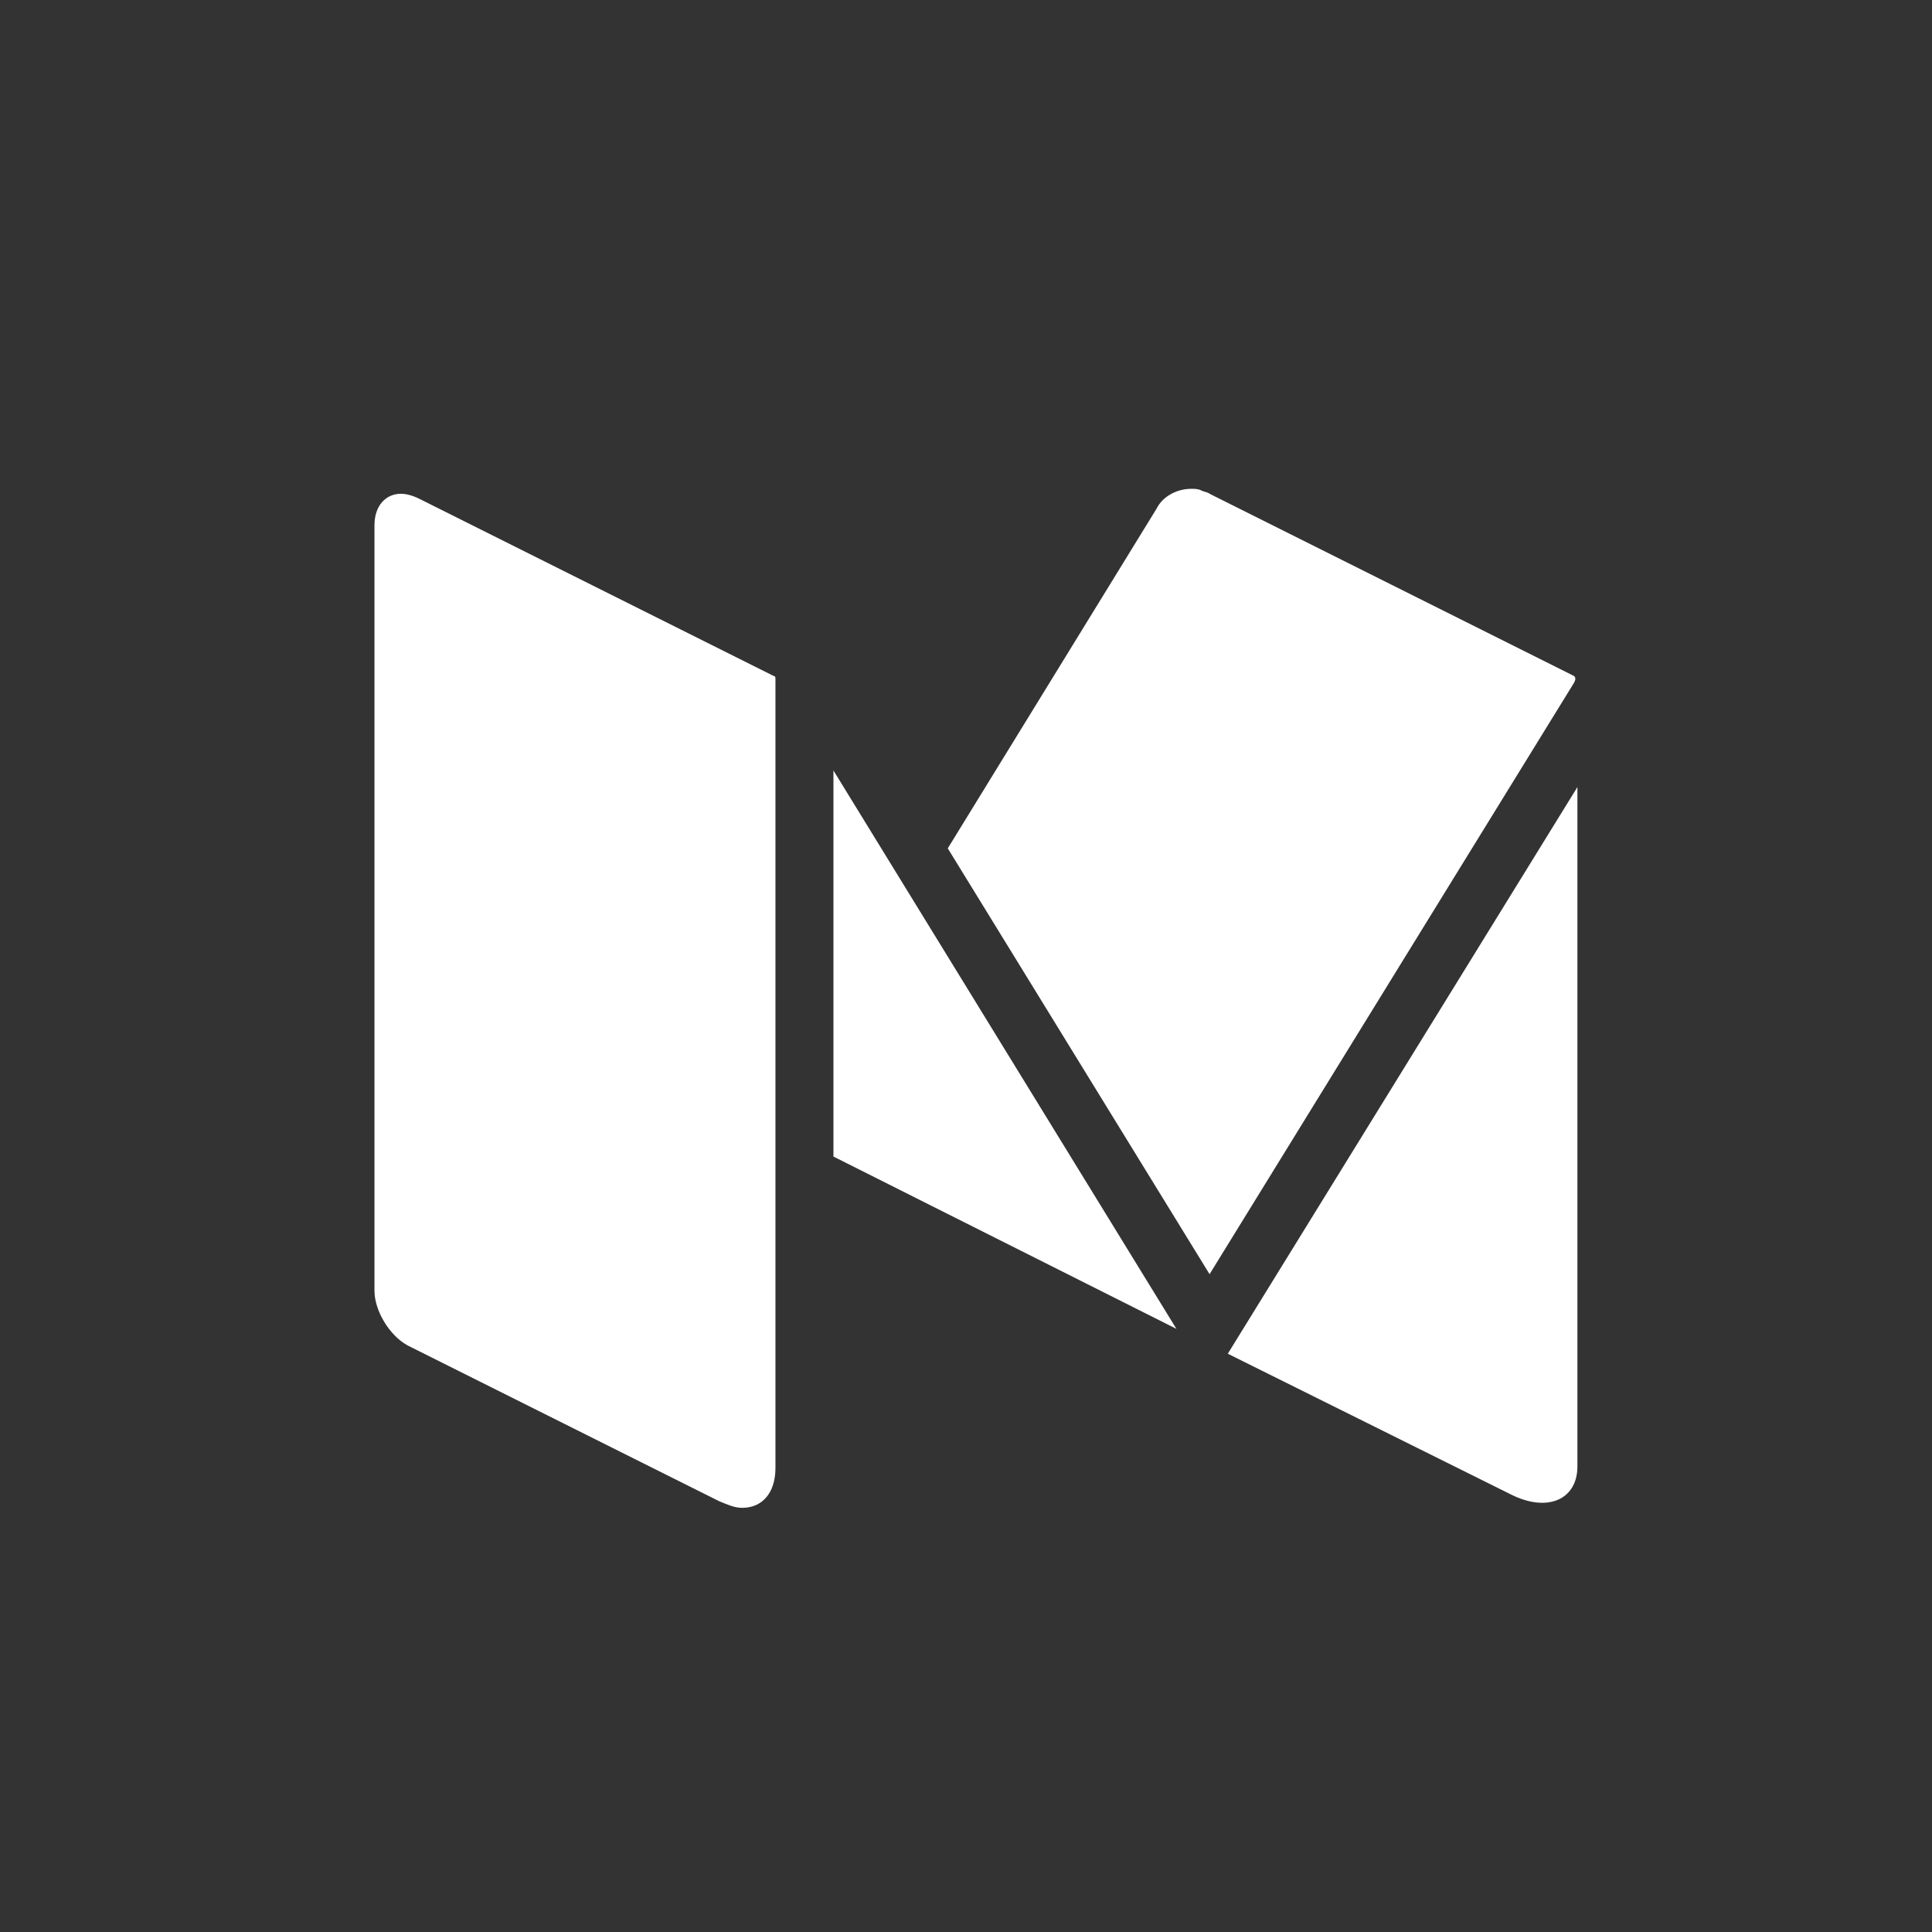
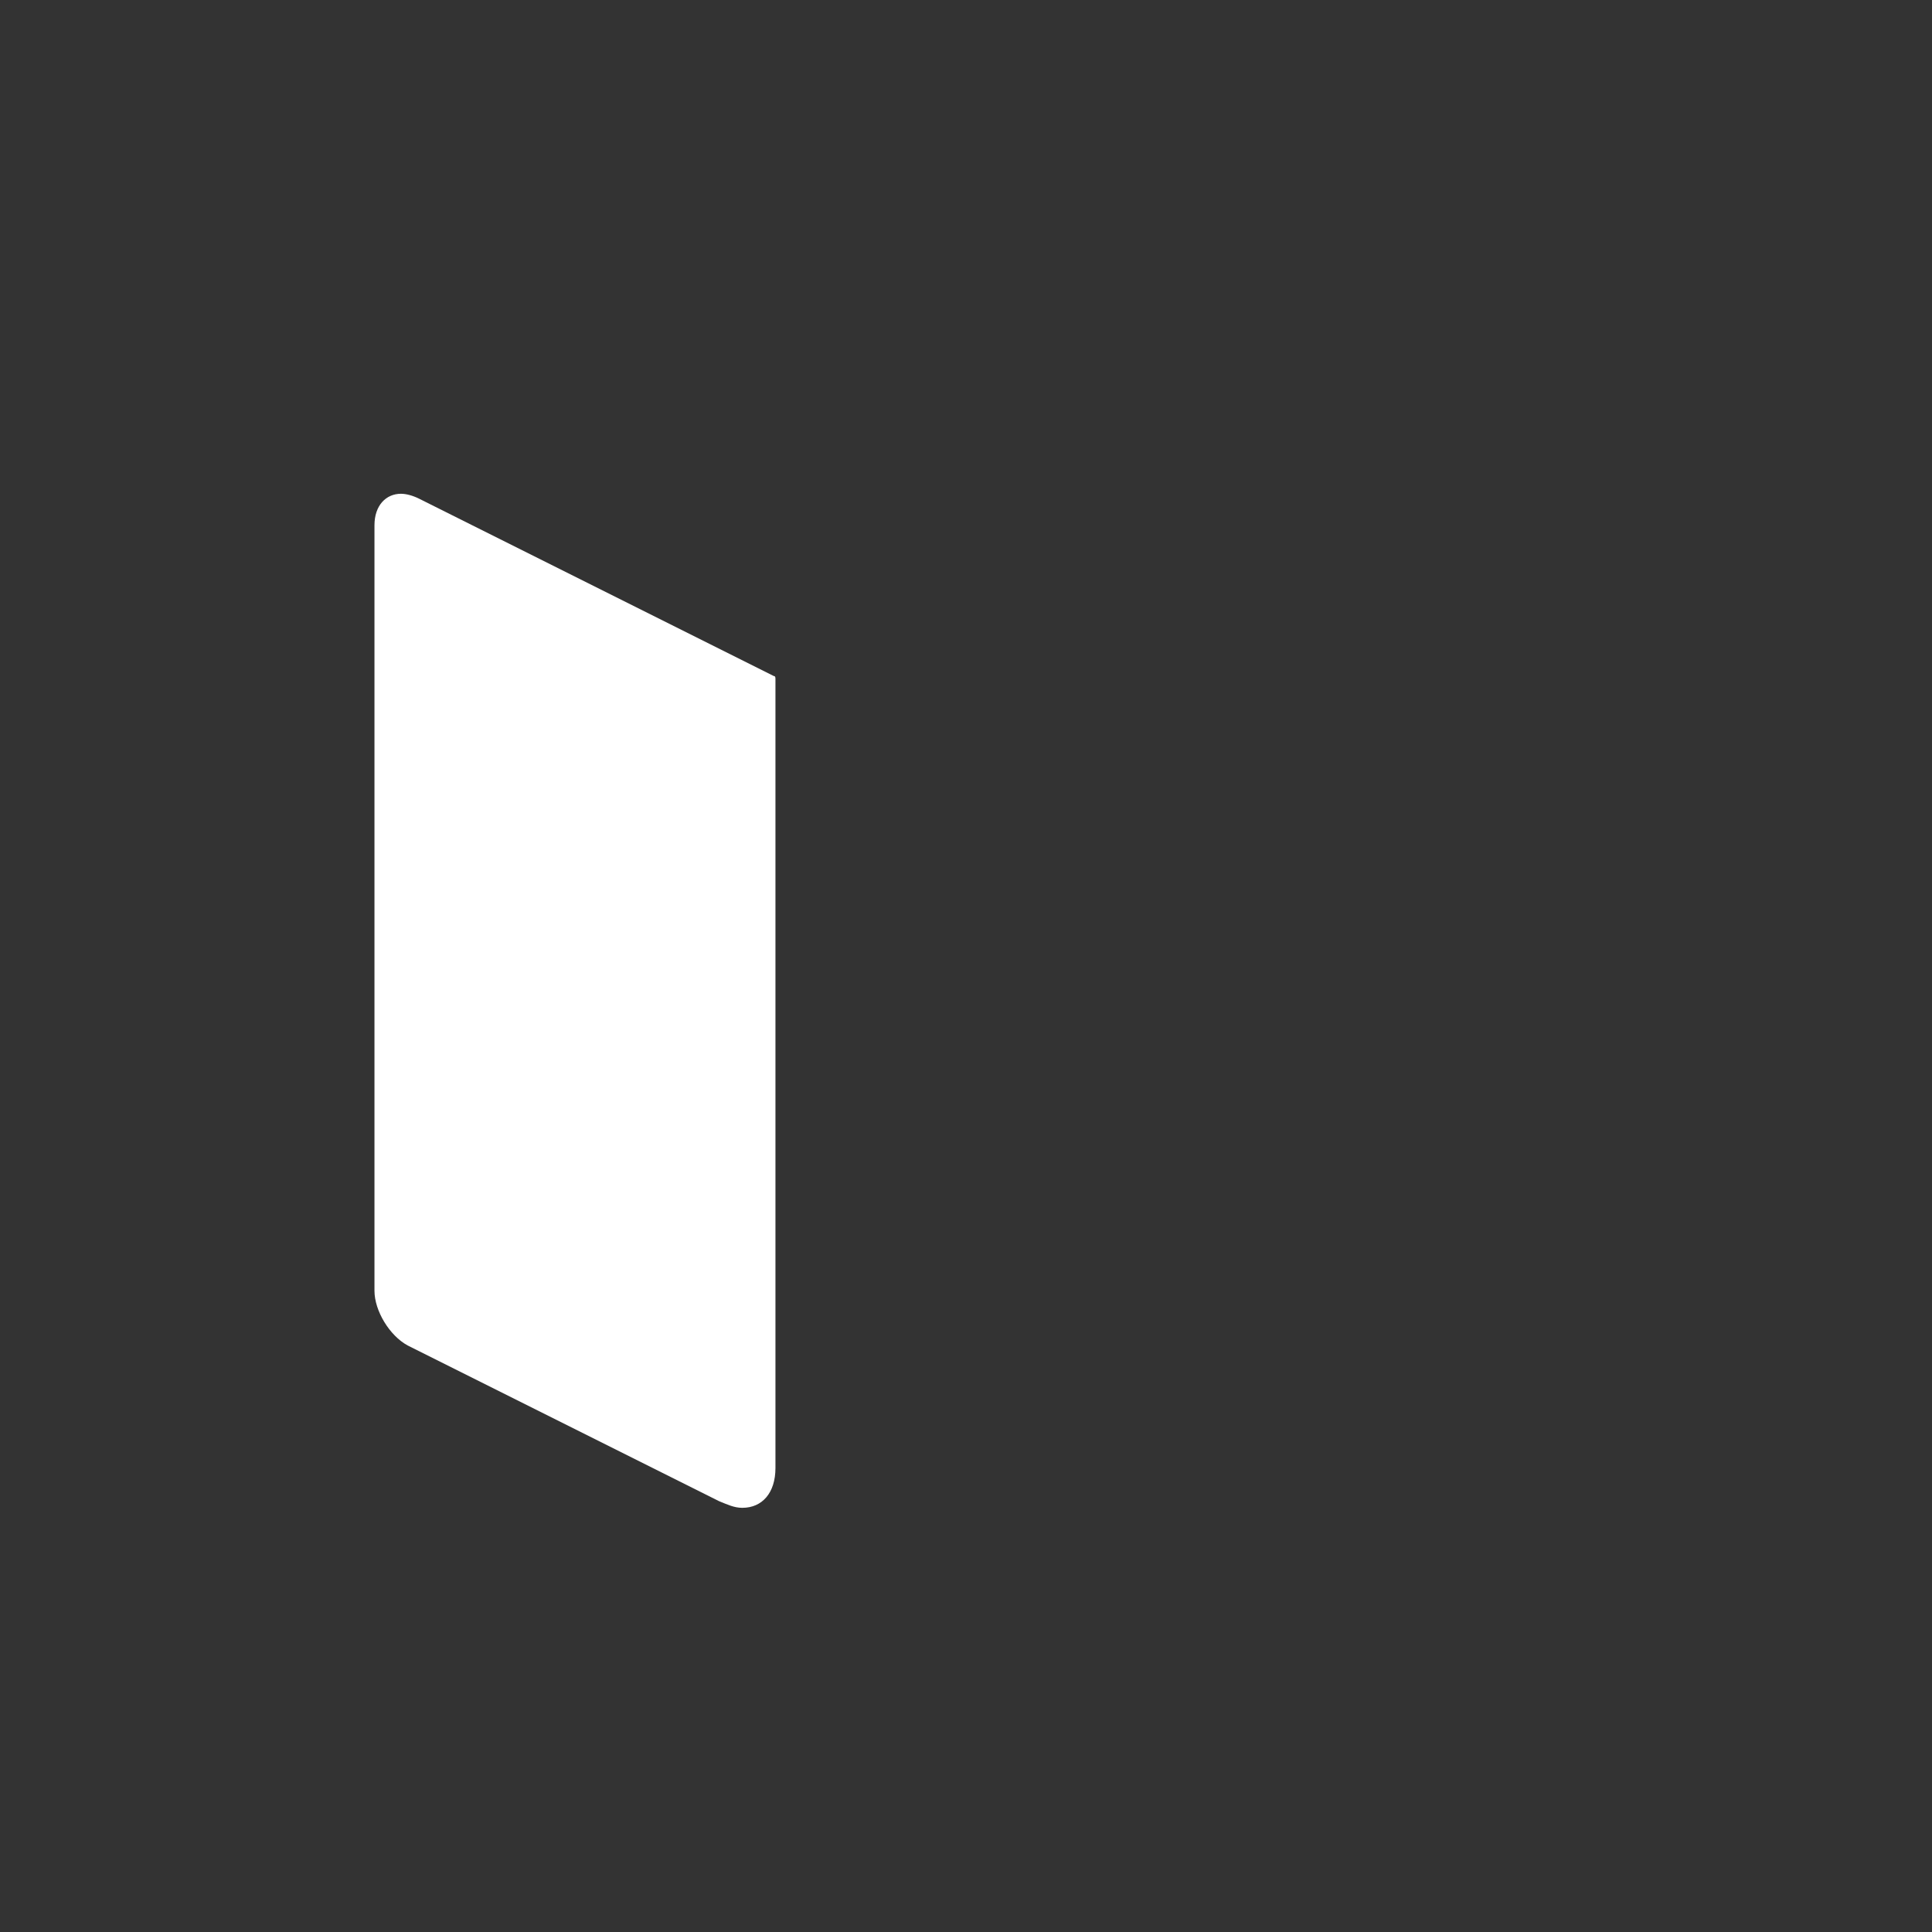
<svg xmlns="http://www.w3.org/2000/svg" version="1.1" x="0px" y="0px" viewBox="0 0 116.6 116.6" style="enable-background:new 0 0 116.6 116.6;" xml:space="preserve">
  <rect x="0" y="0" width="116.6" height="116.6" fill="#333333" stroke="none" />
  <style type="text/css">
	.st0{fill-rule:evenodd;clip-rule:evenodd;fill:#FFFFFF;stroke:#FFFFFF;stroke-width:2;stroke-miterlimit:10;}
	.st1{fill-rule:evenodd;clip-rule:evenodd;fill:#FFFFFF;stroke:#FFFFFF;stroke-miterlimit:10;}
	.st2{fill:#FFFFFF;stroke:#FFFFFF;stroke-miterlimit:10;}
	.st3{fill-rule:evenodd;clip-rule:evenodd;fill:none;stroke:#000000;stroke-width:2;stroke-miterlimit:10;}
	.st4{fill-rule:evenodd;clip-rule:evenodd;}
	.st5{fill:none;stroke:#000000;stroke-width:4;stroke-miterlimit:10;}
	.st6{fill:none;stroke:#FFFFFF;stroke-width:4;stroke-miterlimit:10;}
	.st7{fill:#FFFFFF;}
	.st8{fill-rule:evenodd;clip-rule:evenodd;fill:none;stroke:#FFFFFF;stroke-width:6;stroke-miterlimit:10;}
	.st9{fill-rule:evenodd;clip-rule:evenodd;fill:#FFFFFF;}
</style>
  <g id="Layer_1">
    <g>
-       <path class="st7" d="M95,40.8C95,40.8,95,40.7,95,40.8L95,40.8l-22-11c-0.1-0.1-0.3-0.1-0.5-0.2c-0.2-0.1-0.4-0.1-0.6-0.1    c-0.8,0-1.7,0.4-2.1,1.2L57.2,51.2L73,76.9l22-35.7C95.1,41,95.1,40.9,95,40.8z" />
-       <polygon class="st7" points="50.3,46.5 50.3,69.8 71,80.2   " />
-       <path class="st7" d="M74.1,81.7l17.1,8.5c2.2,1.1,4,0.3,4-1.7v-41L74.1,81.7z" />
      <path class="st7" d="M46.7,40.8L25.3,30.1c-0.4-0.2-0.8-0.3-1.1-0.3c-0.9,0-1.6,0.7-1.6,1.9v46.2c0,1.2,0.9,2.7,2,3.3l18.8,9.4    c0.5,0.2,0.9,0.4,1.4,0.4c1.2,0,2-0.9,2-2.4V41C46.8,40.9,46.8,40.8,46.7,40.8z" />
    </g>
  </g>
  <g id="Layer_2">
</g>
</svg>